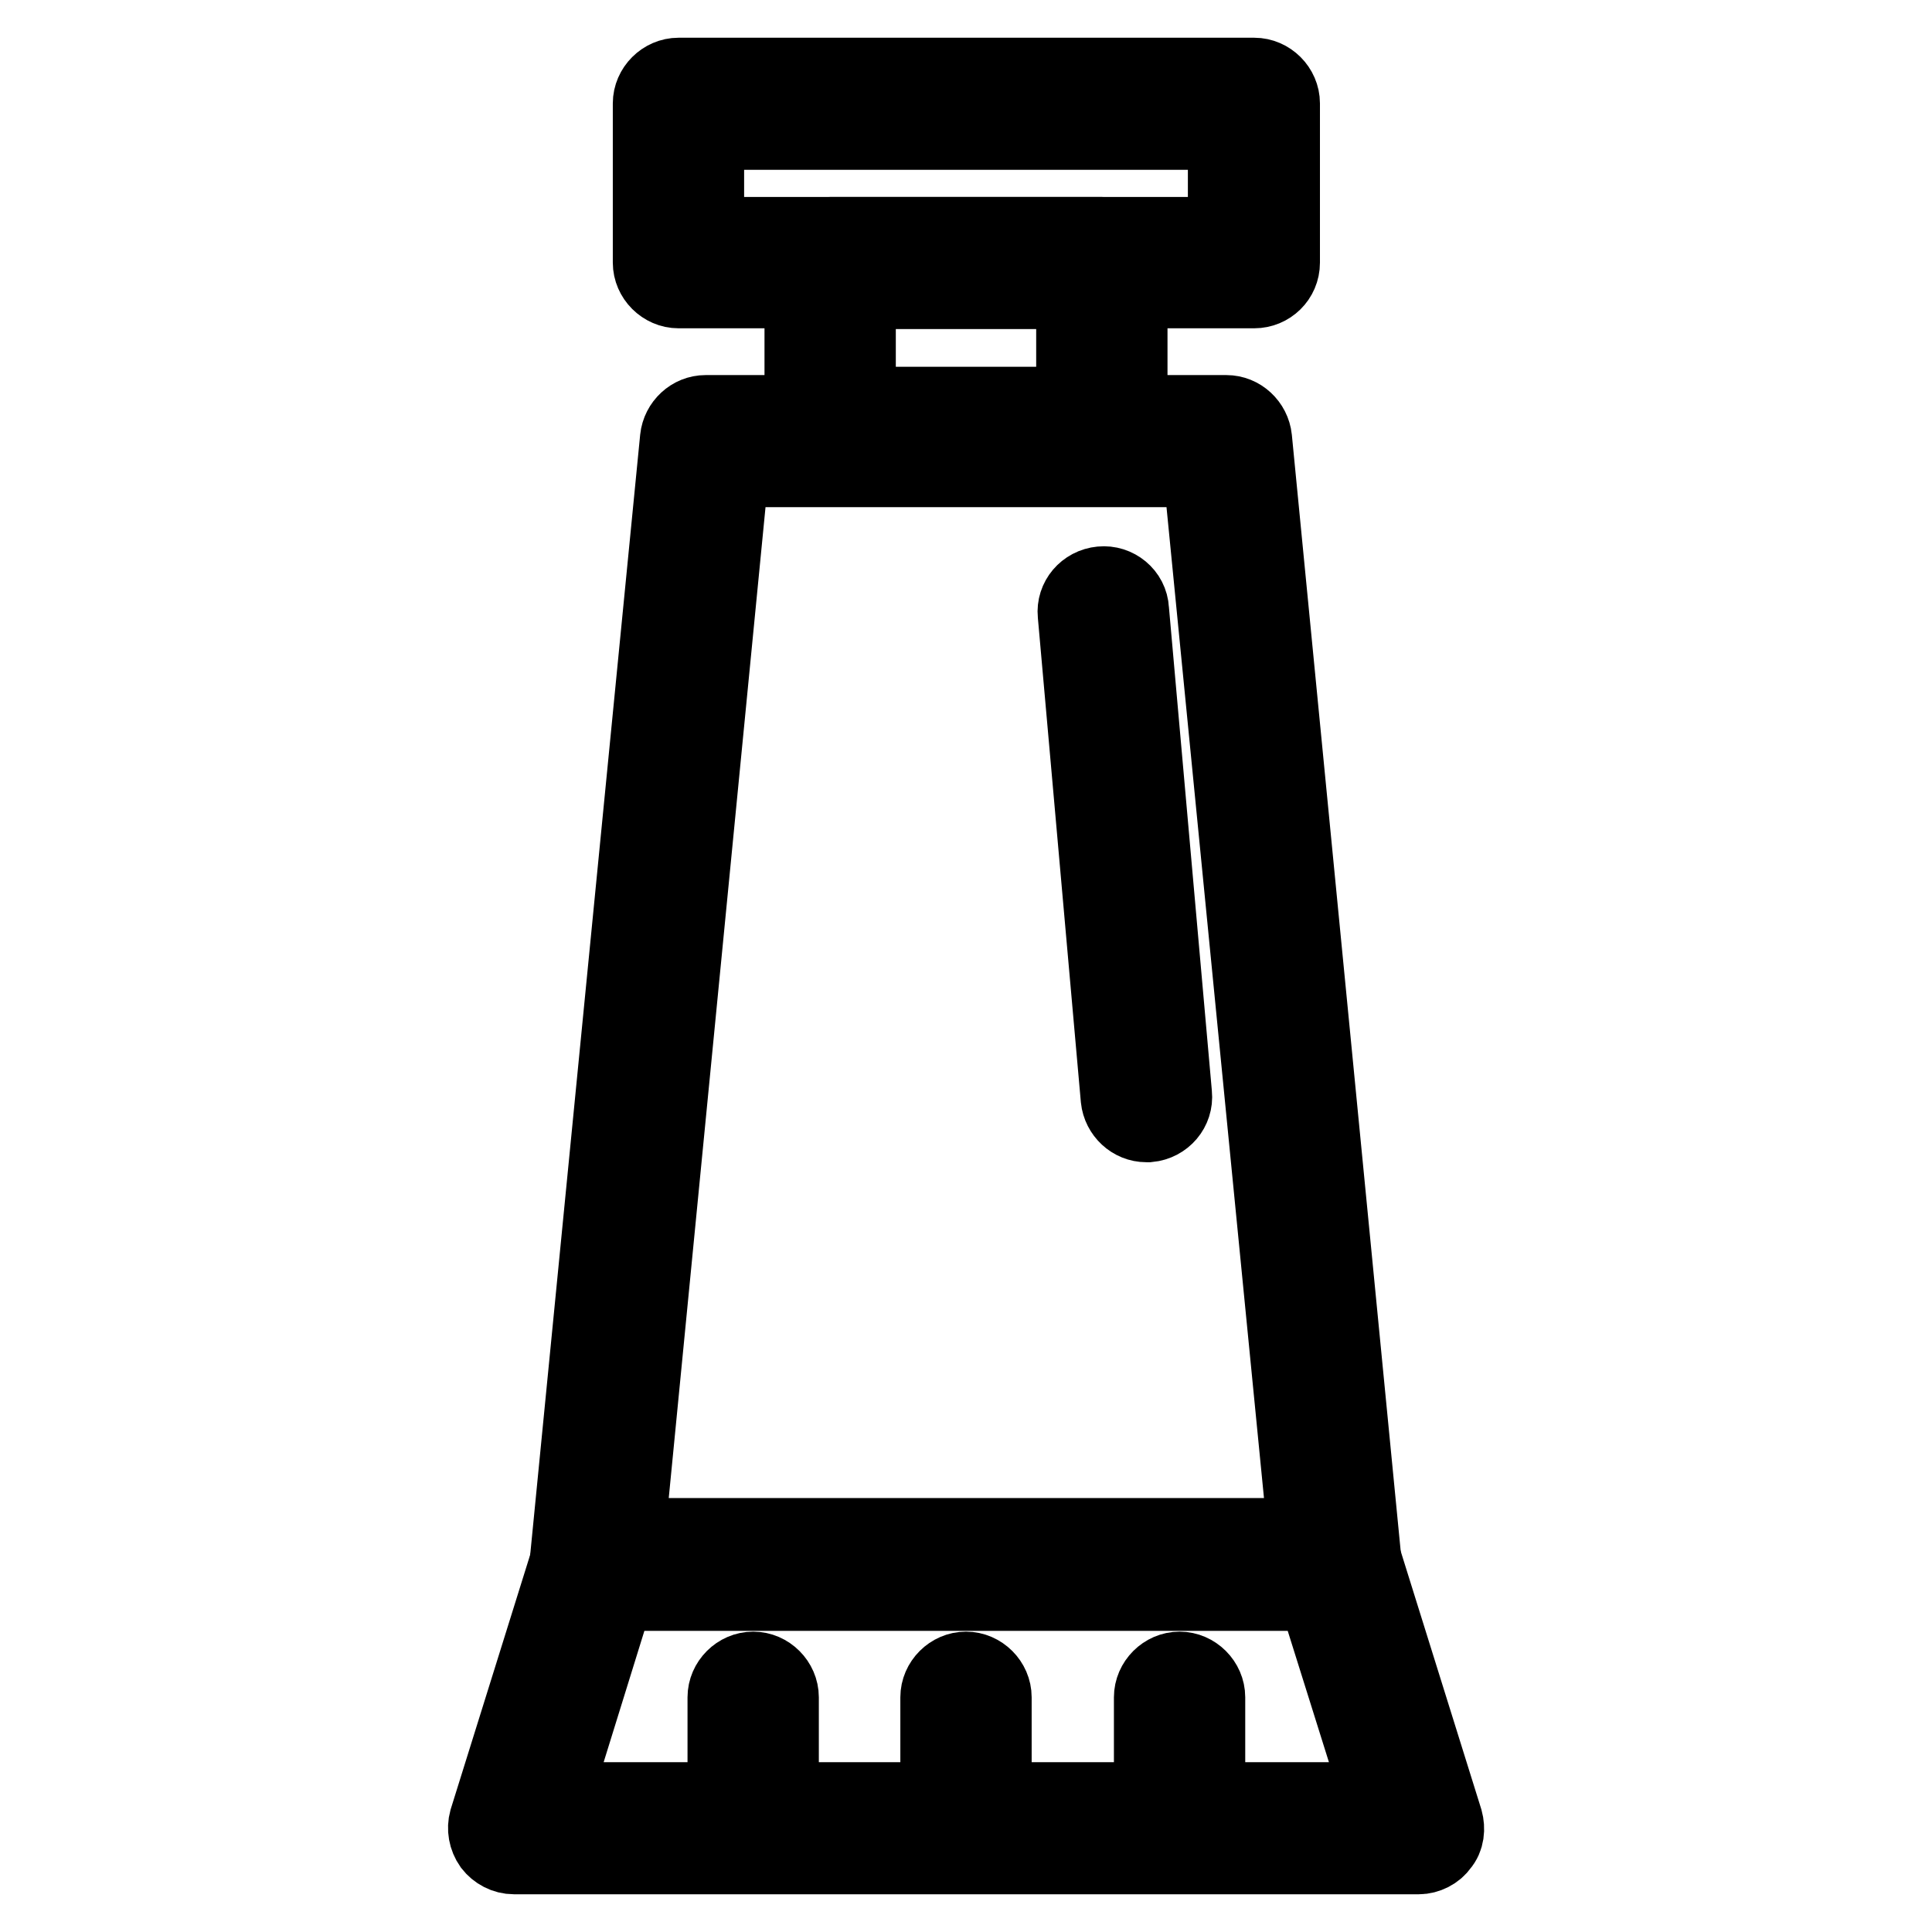
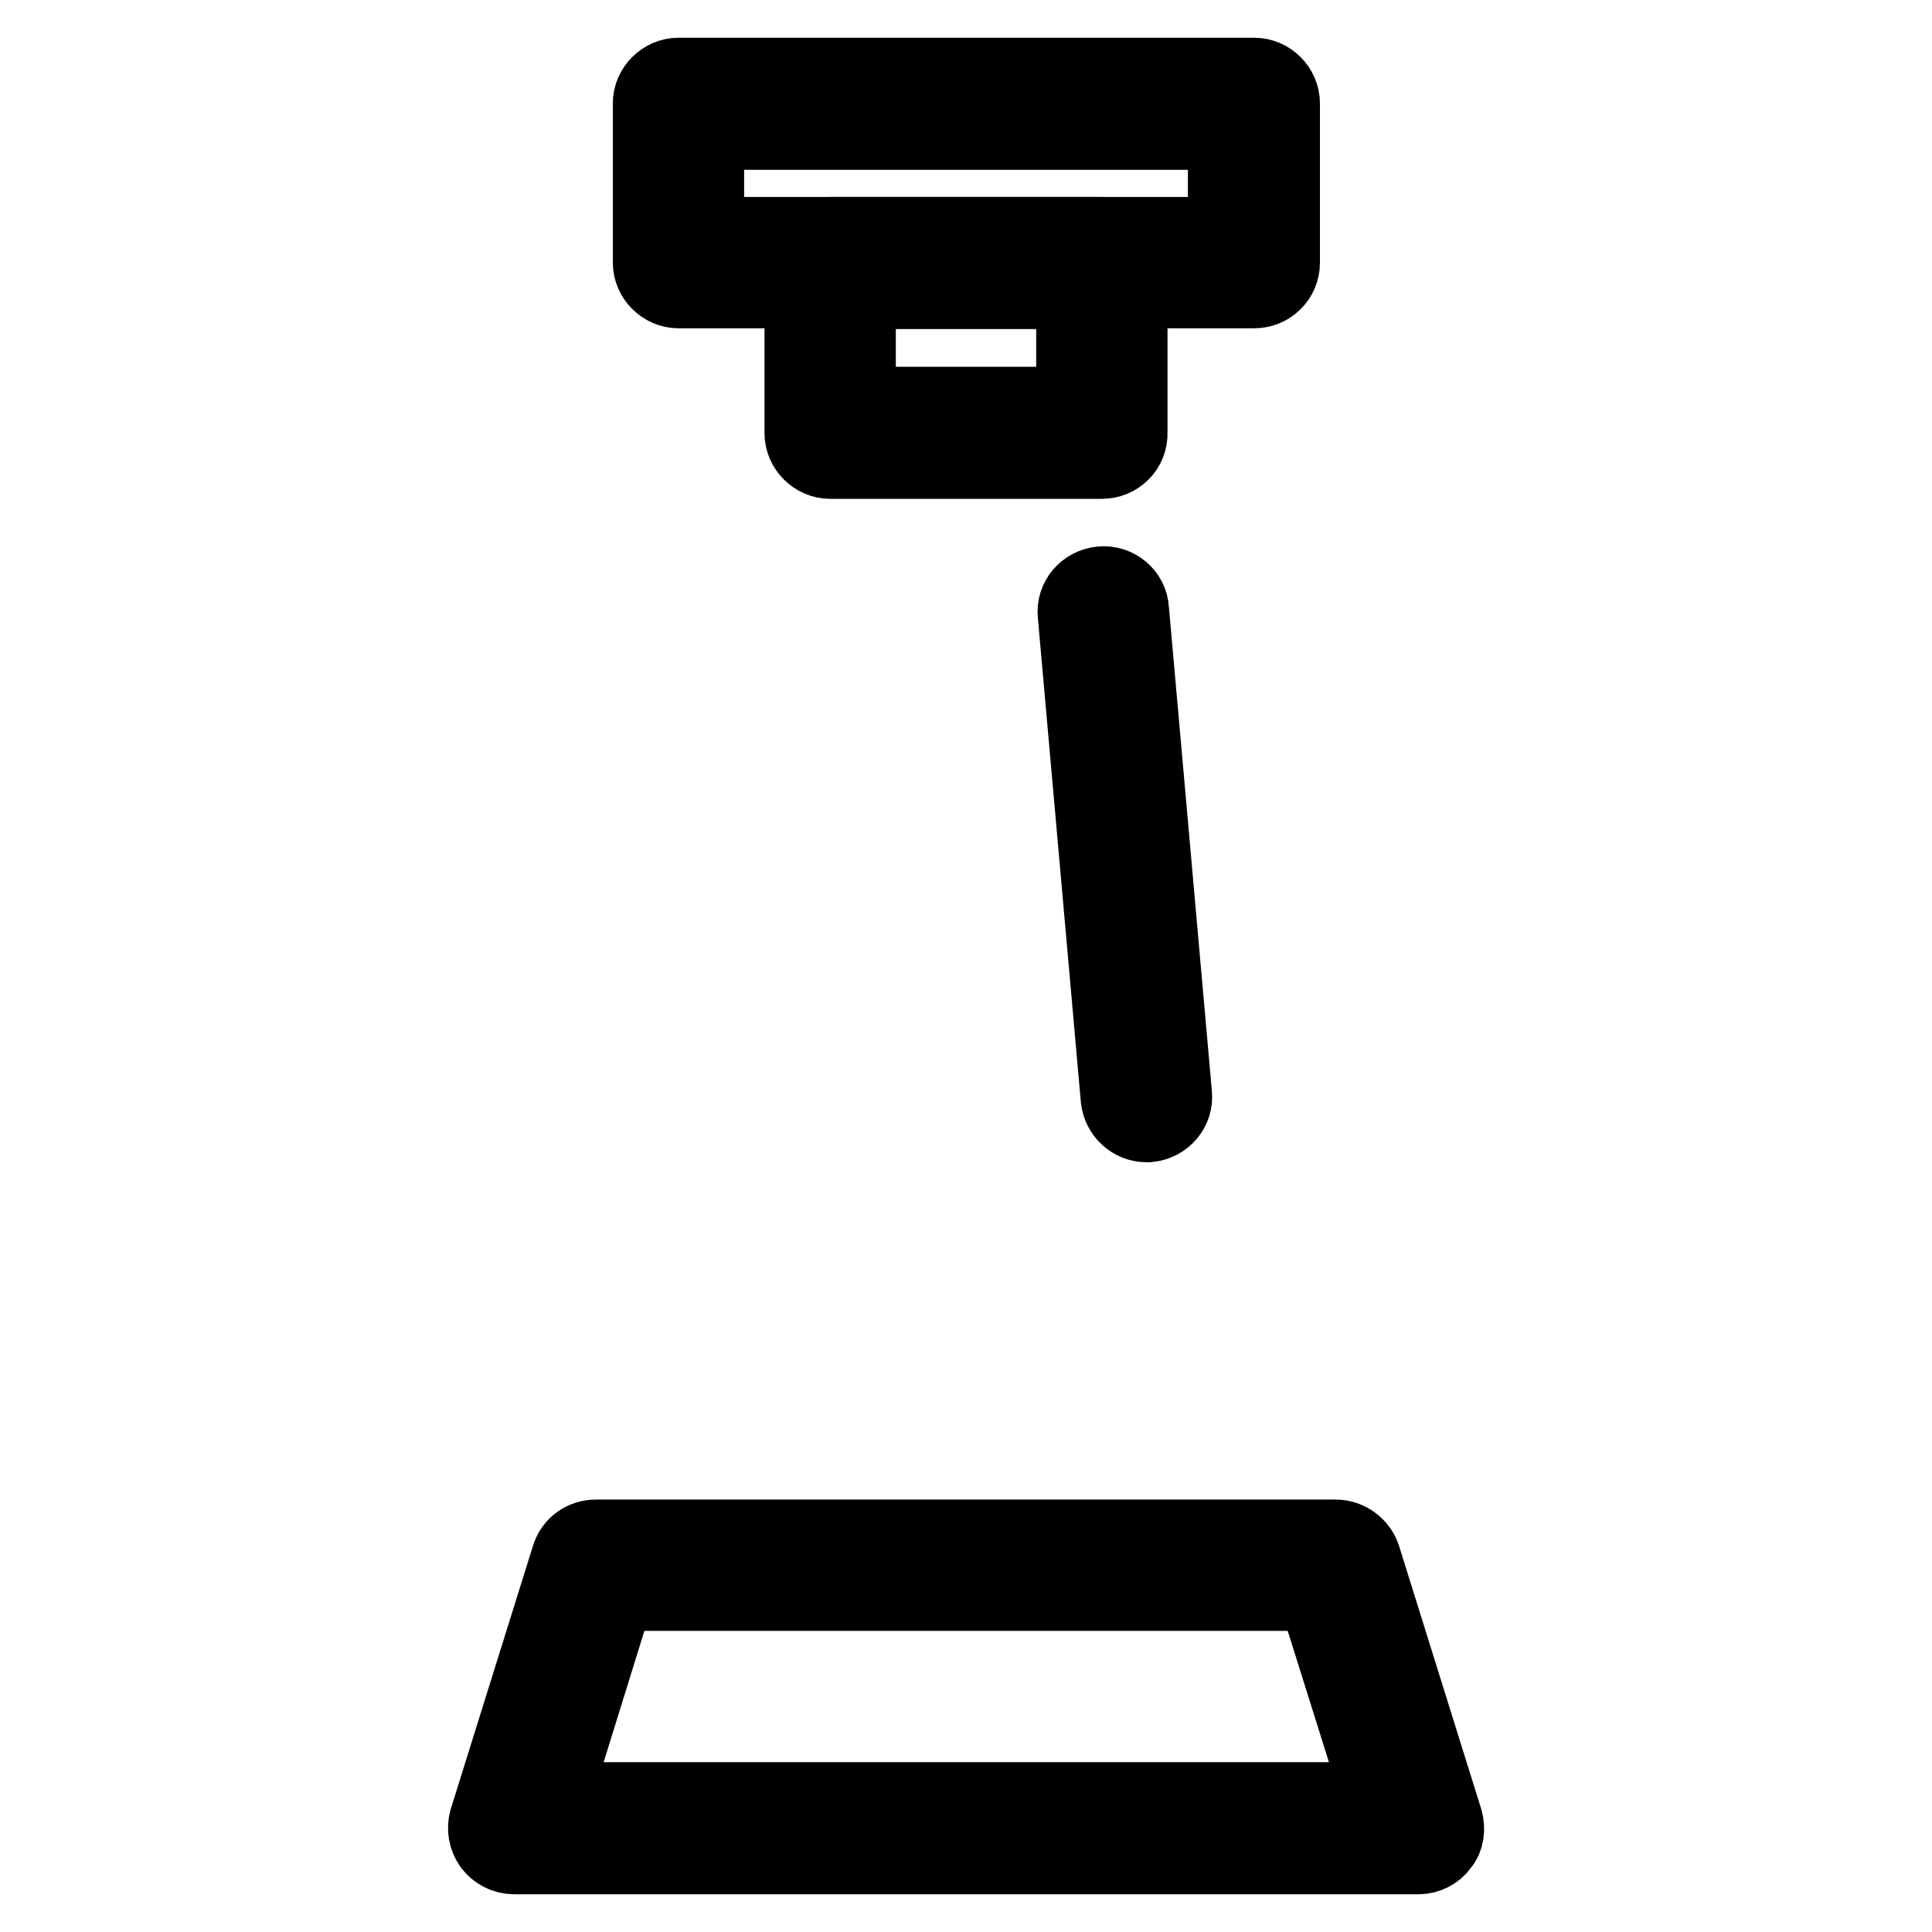
<svg xmlns="http://www.w3.org/2000/svg" version="1.1" x="0px" y="0px" viewBox="0 0 256 256" enable-background="new 0 0 256 256" xml:space="preserve">
  <g>
    <path stroke-width="10" fill-opacity="0" stroke="#000000" d="M166.2,38.5H89.9c-2,0-3.7-1.7-3.7-3.7V13.7c0-2,1.7-3.7,3.7-3.7h76.3c2,0,3.7,1.7,3.7,3.7v21.1 C169.9,36.9,168.2,38.5,166.2,38.5L166.2,38.5z M93.6,31.1h68.8V17.5H93.6V31.1z M188,246H68.1c-1.2,0-2.3-0.6-3-1.5 c-0.7-1-0.9-2.2-0.6-3.3l10.9-34.9c0.5-1.6,1.9-2.6,3.6-2.6H177c1.6,0,3.1,1.1,3.6,2.6l10.9,34.9c0.3,1.1,0.2,2.4-0.6,3.3 C190.3,245.4,189.1,246,188,246z M73.2,238.5h109.7l-8.6-27.4H81.7L73.2,238.5z" />
    <path stroke-width="10" fill-opacity="0" stroke="#000000" d="M146,61.1h-36c-2,0-3.7-1.7-3.7-3.7V34.8c0-2,1.7-3.7,3.7-3.7h36c2,0,3.7,1.7,3.7,3.7v22.5 C149.8,59.4,148.1,61.1,146,61.1z M113.7,53.6h28.6V38.6h-28.6V53.6z" />
-     <path stroke-width="10" fill-opacity="0" stroke="#000000" d="M177.1,210.9H79c-1.1,0-2-0.4-2.8-1.2c-0.7-0.8-1.1-1.8-1-2.9L89.8,58.1c0.2-1.9,1.8-3.4,3.7-3.4h69 c1.9,0,3.5,1.5,3.7,3.4l14.5,148.7c0.1,1.1-0.2,2.1-1,2.9C179.1,210.5,178.1,210.9,177.1,210.9L177.1,210.9z M83.1,203.5h89.9 L159.1,62.2H96.9L83.1,203.5z M99.8,243.1c-2,0-3.7-1.7-3.7-3.7v-14.5c0-2,1.7-3.7,3.7-3.7s3.7,1.7,3.7,3.7v14.5 C103.5,241.4,101.8,243.1,99.8,243.1z M128,243.1c-2,0-3.7-1.7-3.7-3.7v-14.5c0-2,1.7-3.7,3.7-3.7c2,0,3.7,1.7,3.7,3.7v14.5 C131.7,241.4,130.1,243.1,128,243.1z M156.3,243.1c-2,0-3.7-1.7-3.7-3.7v-14.5c0-2,1.7-3.7,3.7-3.7c2,0,3.7,1.7,3.7,3.7v14.5 C160,241.4,158.4,243.1,156.3,243.1z" />
    <path stroke-width="10" fill-opacity="0" stroke="#000000" d="M151.9,149c-1.9,0-3.5-1.5-3.7-3.4l-5.7-64.2c-0.2-2,1.3-3.8,3.4-4c2-0.2,3.9,1.3,4,3.4l5.7,64.2 c0.2,2-1.3,3.8-3.4,4H151.9z" />
  </g>
</svg>